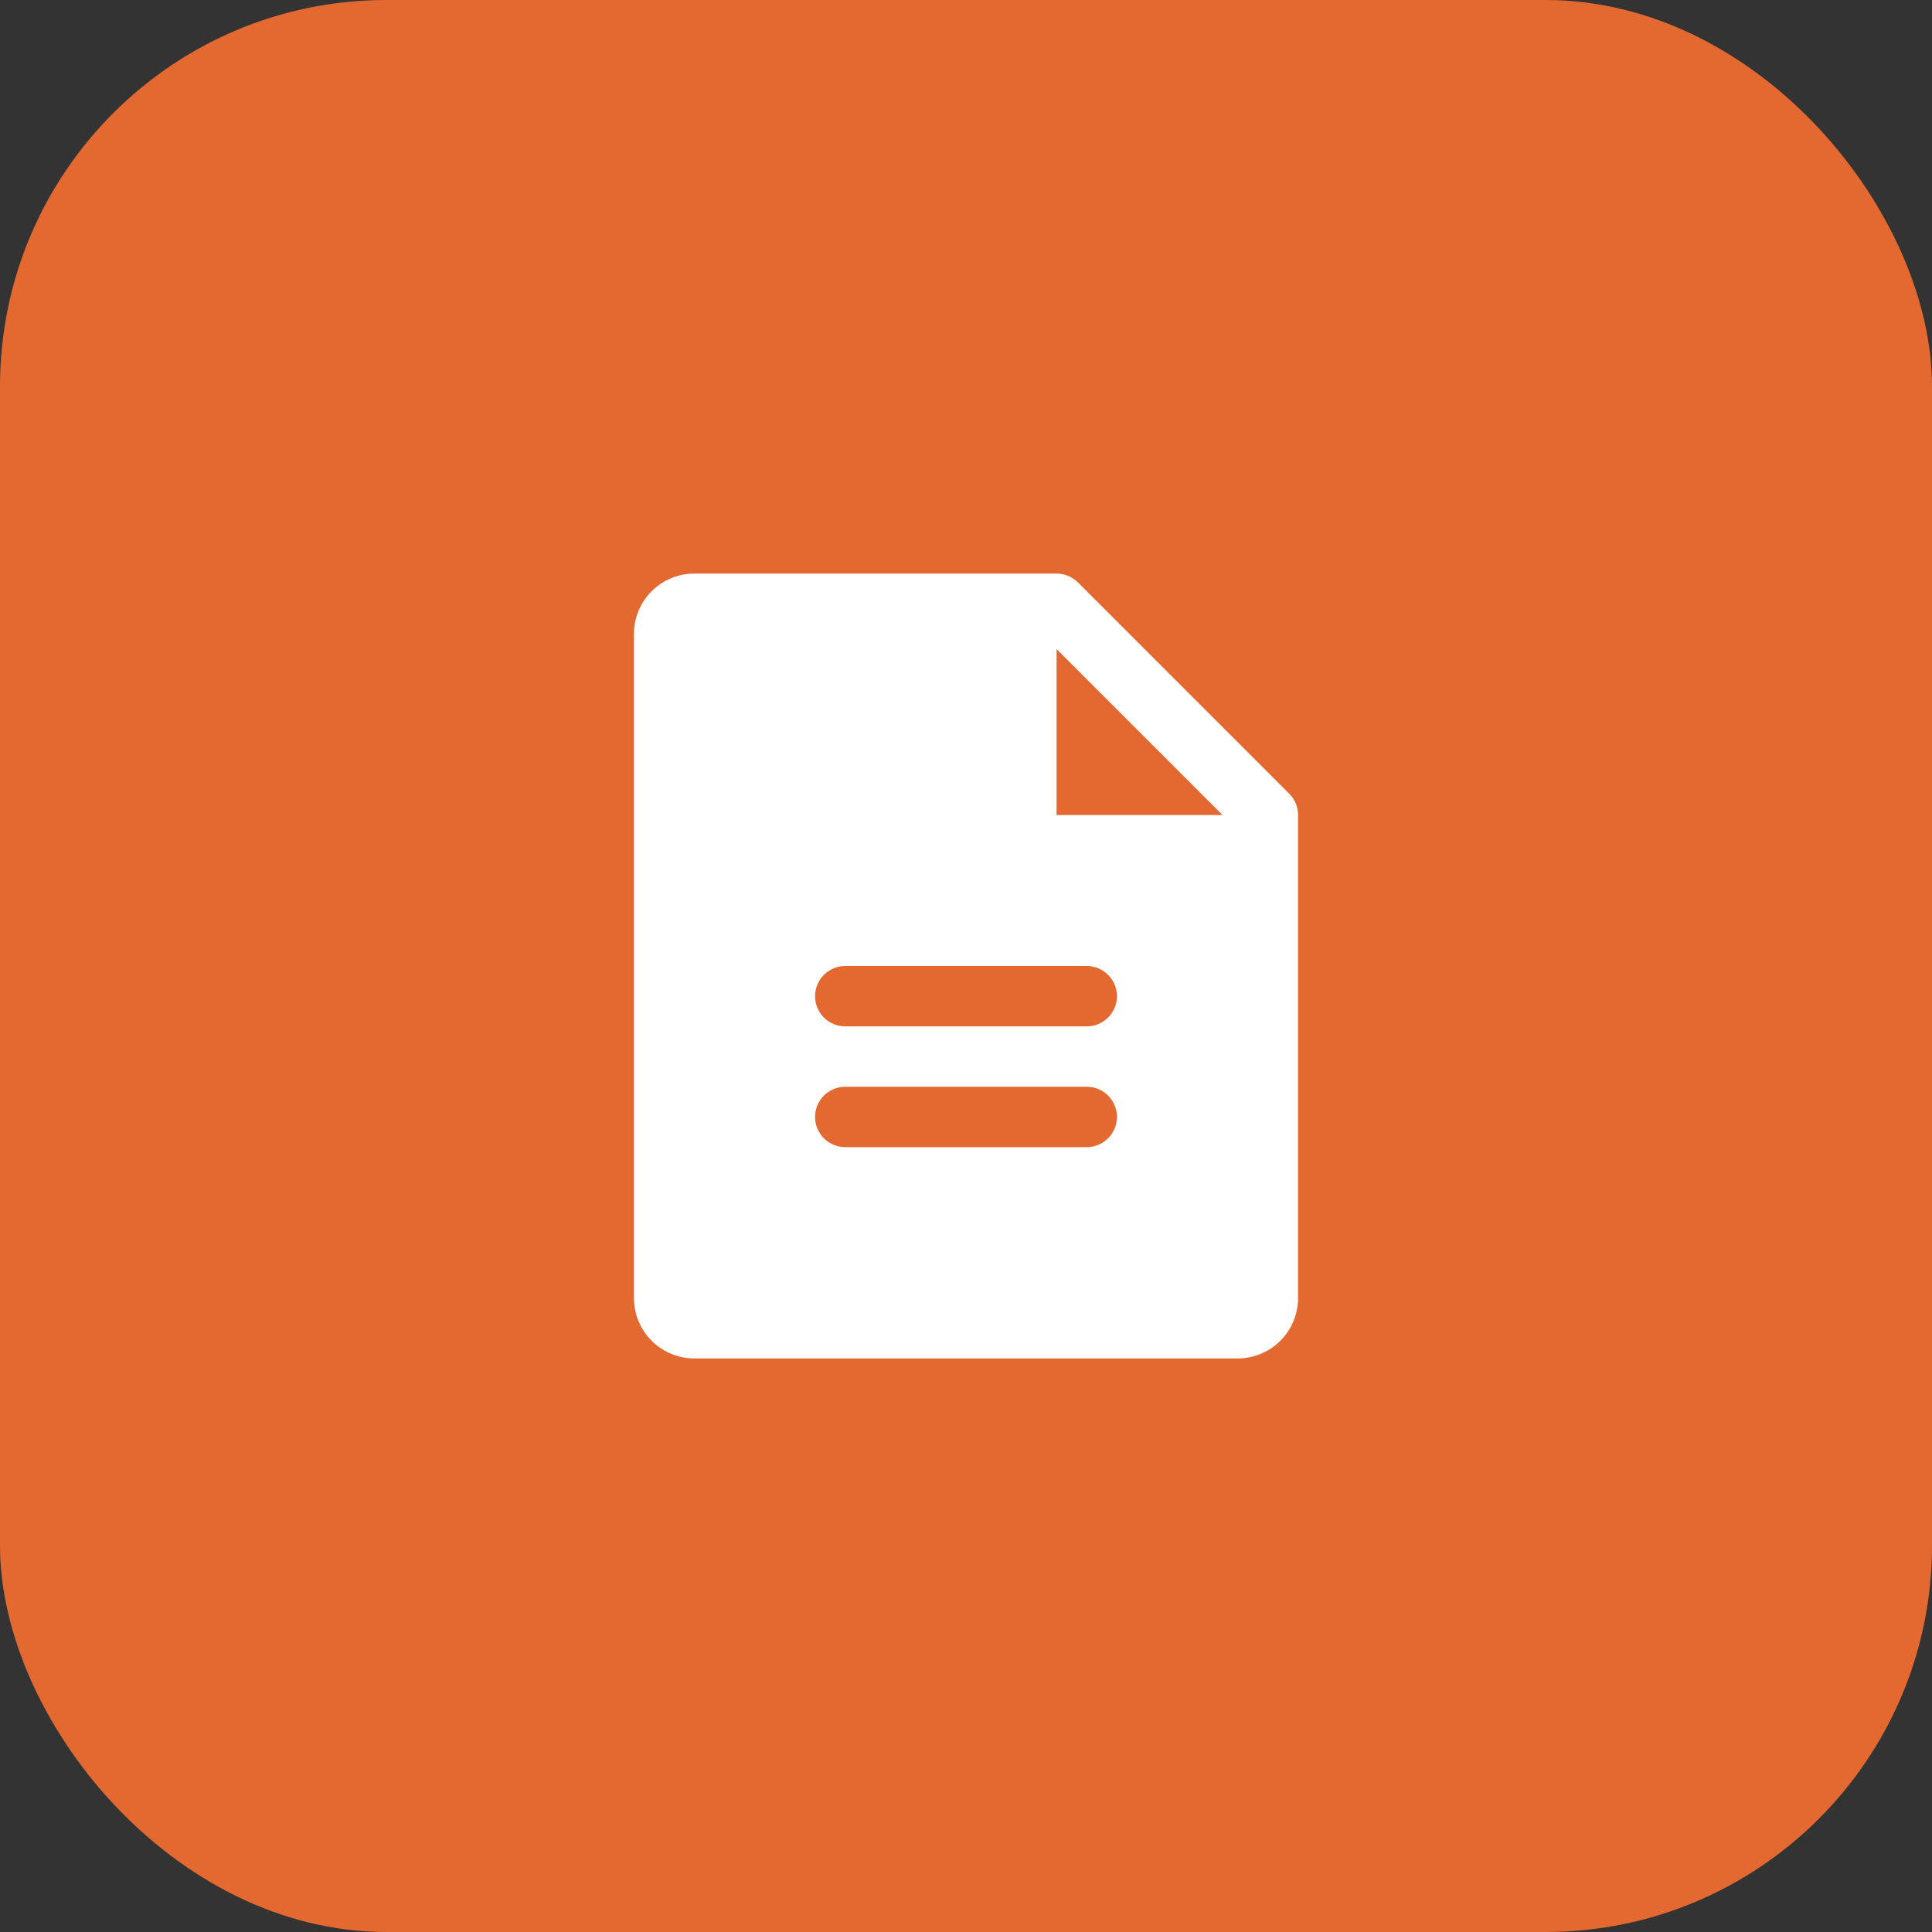
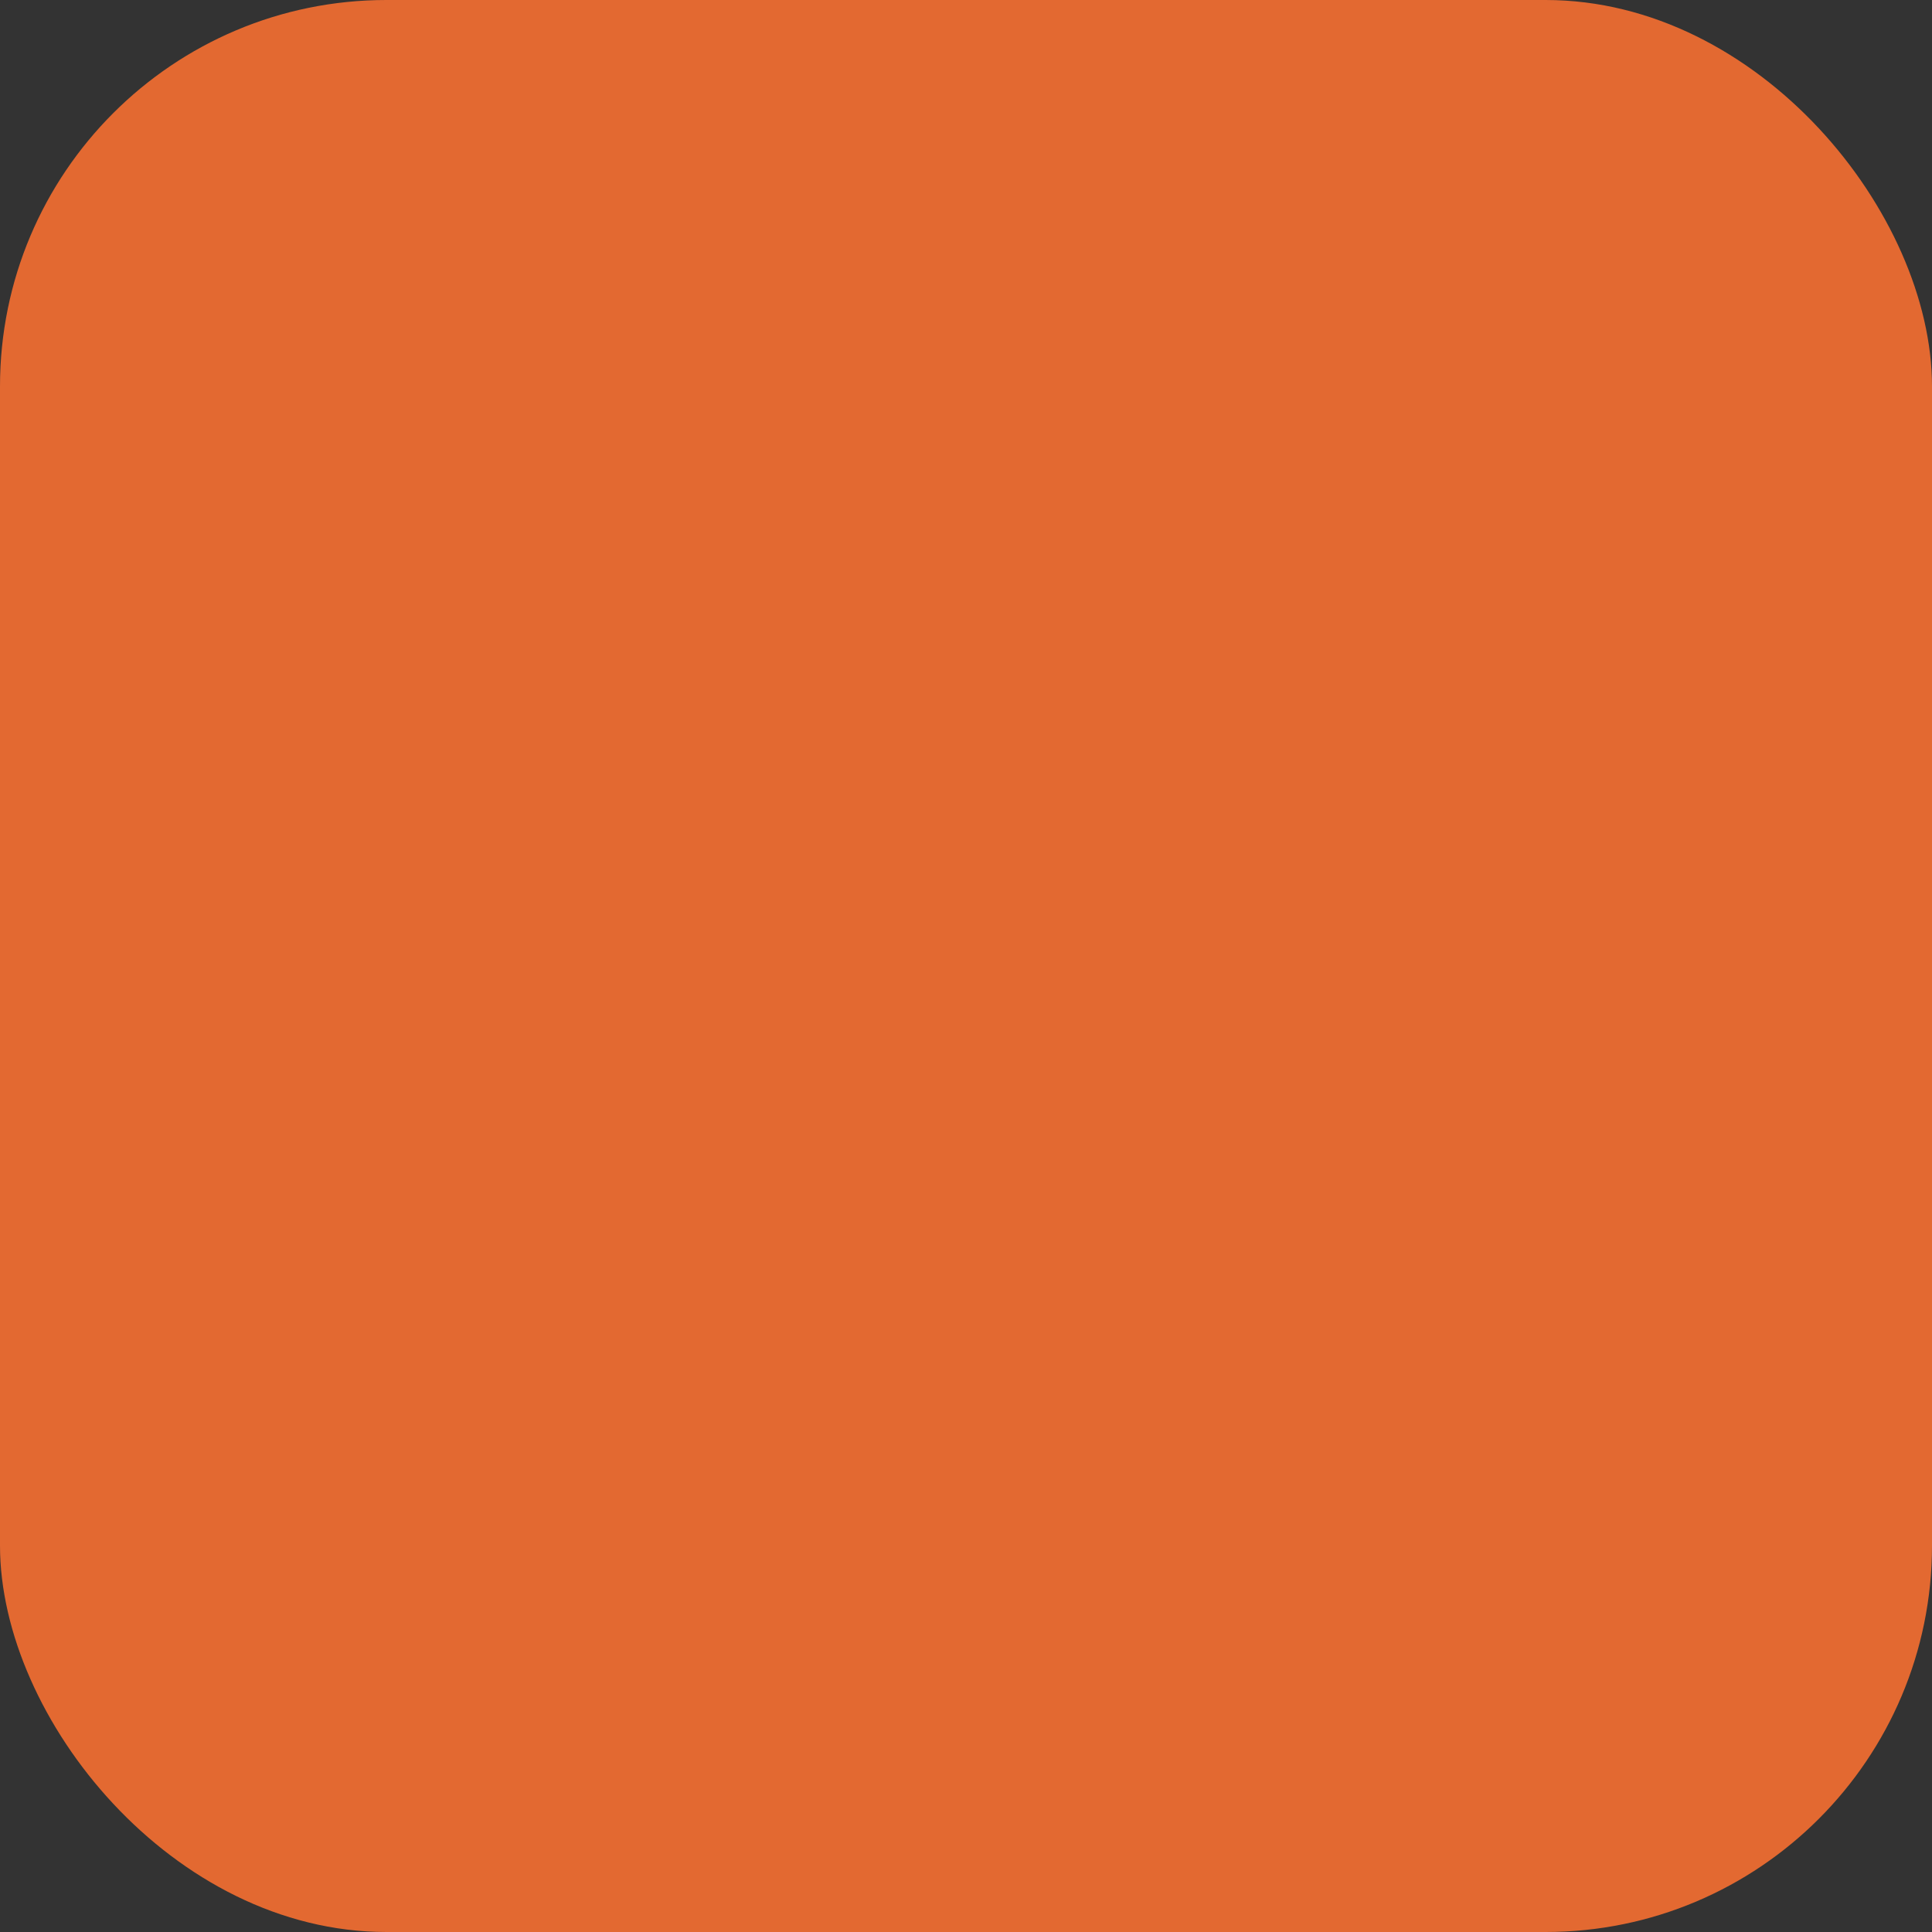
<svg xmlns="http://www.w3.org/2000/svg" width="40" height="40" viewBox="0 0 40 40" fill="none">
  <rect x="0" y="0" width="40" height="40" fill="#333333" stroke="none" />
  <rect width="40" height="40" rx="8" fill="#E36931" />
  <g clip-path="url(#clip0_2054_203)">
-     <path d="M26.692 16.433L22.317 12.058C22.259 12 22.19 11.954 22.114 11.922C22.038 11.891 21.957 11.875 21.875 11.875H14.375C14.043 11.875 13.726 12.007 13.491 12.241C13.257 12.476 13.125 12.793 13.125 13.125V26.875C13.125 27.206 13.257 27.524 13.491 27.759C13.726 27.993 14.043 28.125 14.375 28.125H25.625C25.956 28.125 26.274 27.993 26.509 27.759C26.743 27.524 26.875 27.206 26.875 26.875V16.875C26.875 16.793 26.859 16.712 26.828 16.636C26.796 16.56 26.75 16.491 26.692 16.433ZM22.5 23.75H17.5C17.334 23.75 17.175 23.684 17.058 23.567C16.941 23.45 16.875 23.291 16.875 23.125C16.875 22.959 16.941 22.8 17.058 22.683C17.175 22.566 17.334 22.5 17.5 22.5H22.5C22.666 22.5 22.825 22.566 22.942 22.683C23.059 22.8 23.125 22.959 23.125 23.125C23.125 23.291 23.059 23.45 22.942 23.567C22.825 23.684 22.666 23.75 22.5 23.75ZM22.5 21.25H17.5C17.334 21.25 17.175 21.184 17.058 21.067C16.941 20.95 16.875 20.791 16.875 20.625C16.875 20.459 16.941 20.3 17.058 20.183C17.175 20.066 17.334 20 17.5 20H22.5C22.666 20 22.825 20.066 22.942 20.183C23.059 20.3 23.125 20.459 23.125 20.625C23.125 20.791 23.059 20.95 22.942 21.067C22.825 21.184 22.666 21.25 22.5 21.25ZM21.875 16.875V13.438L25.312 16.875H21.875Z" fill="white" />
-   </g>
+     </g>
  <defs>
    <clipPath id="clip0_2054_203">
      <rect width="20" height="20" fill="white" transform="translate(10 10)" />
    </clipPath>
  </defs>
</svg>